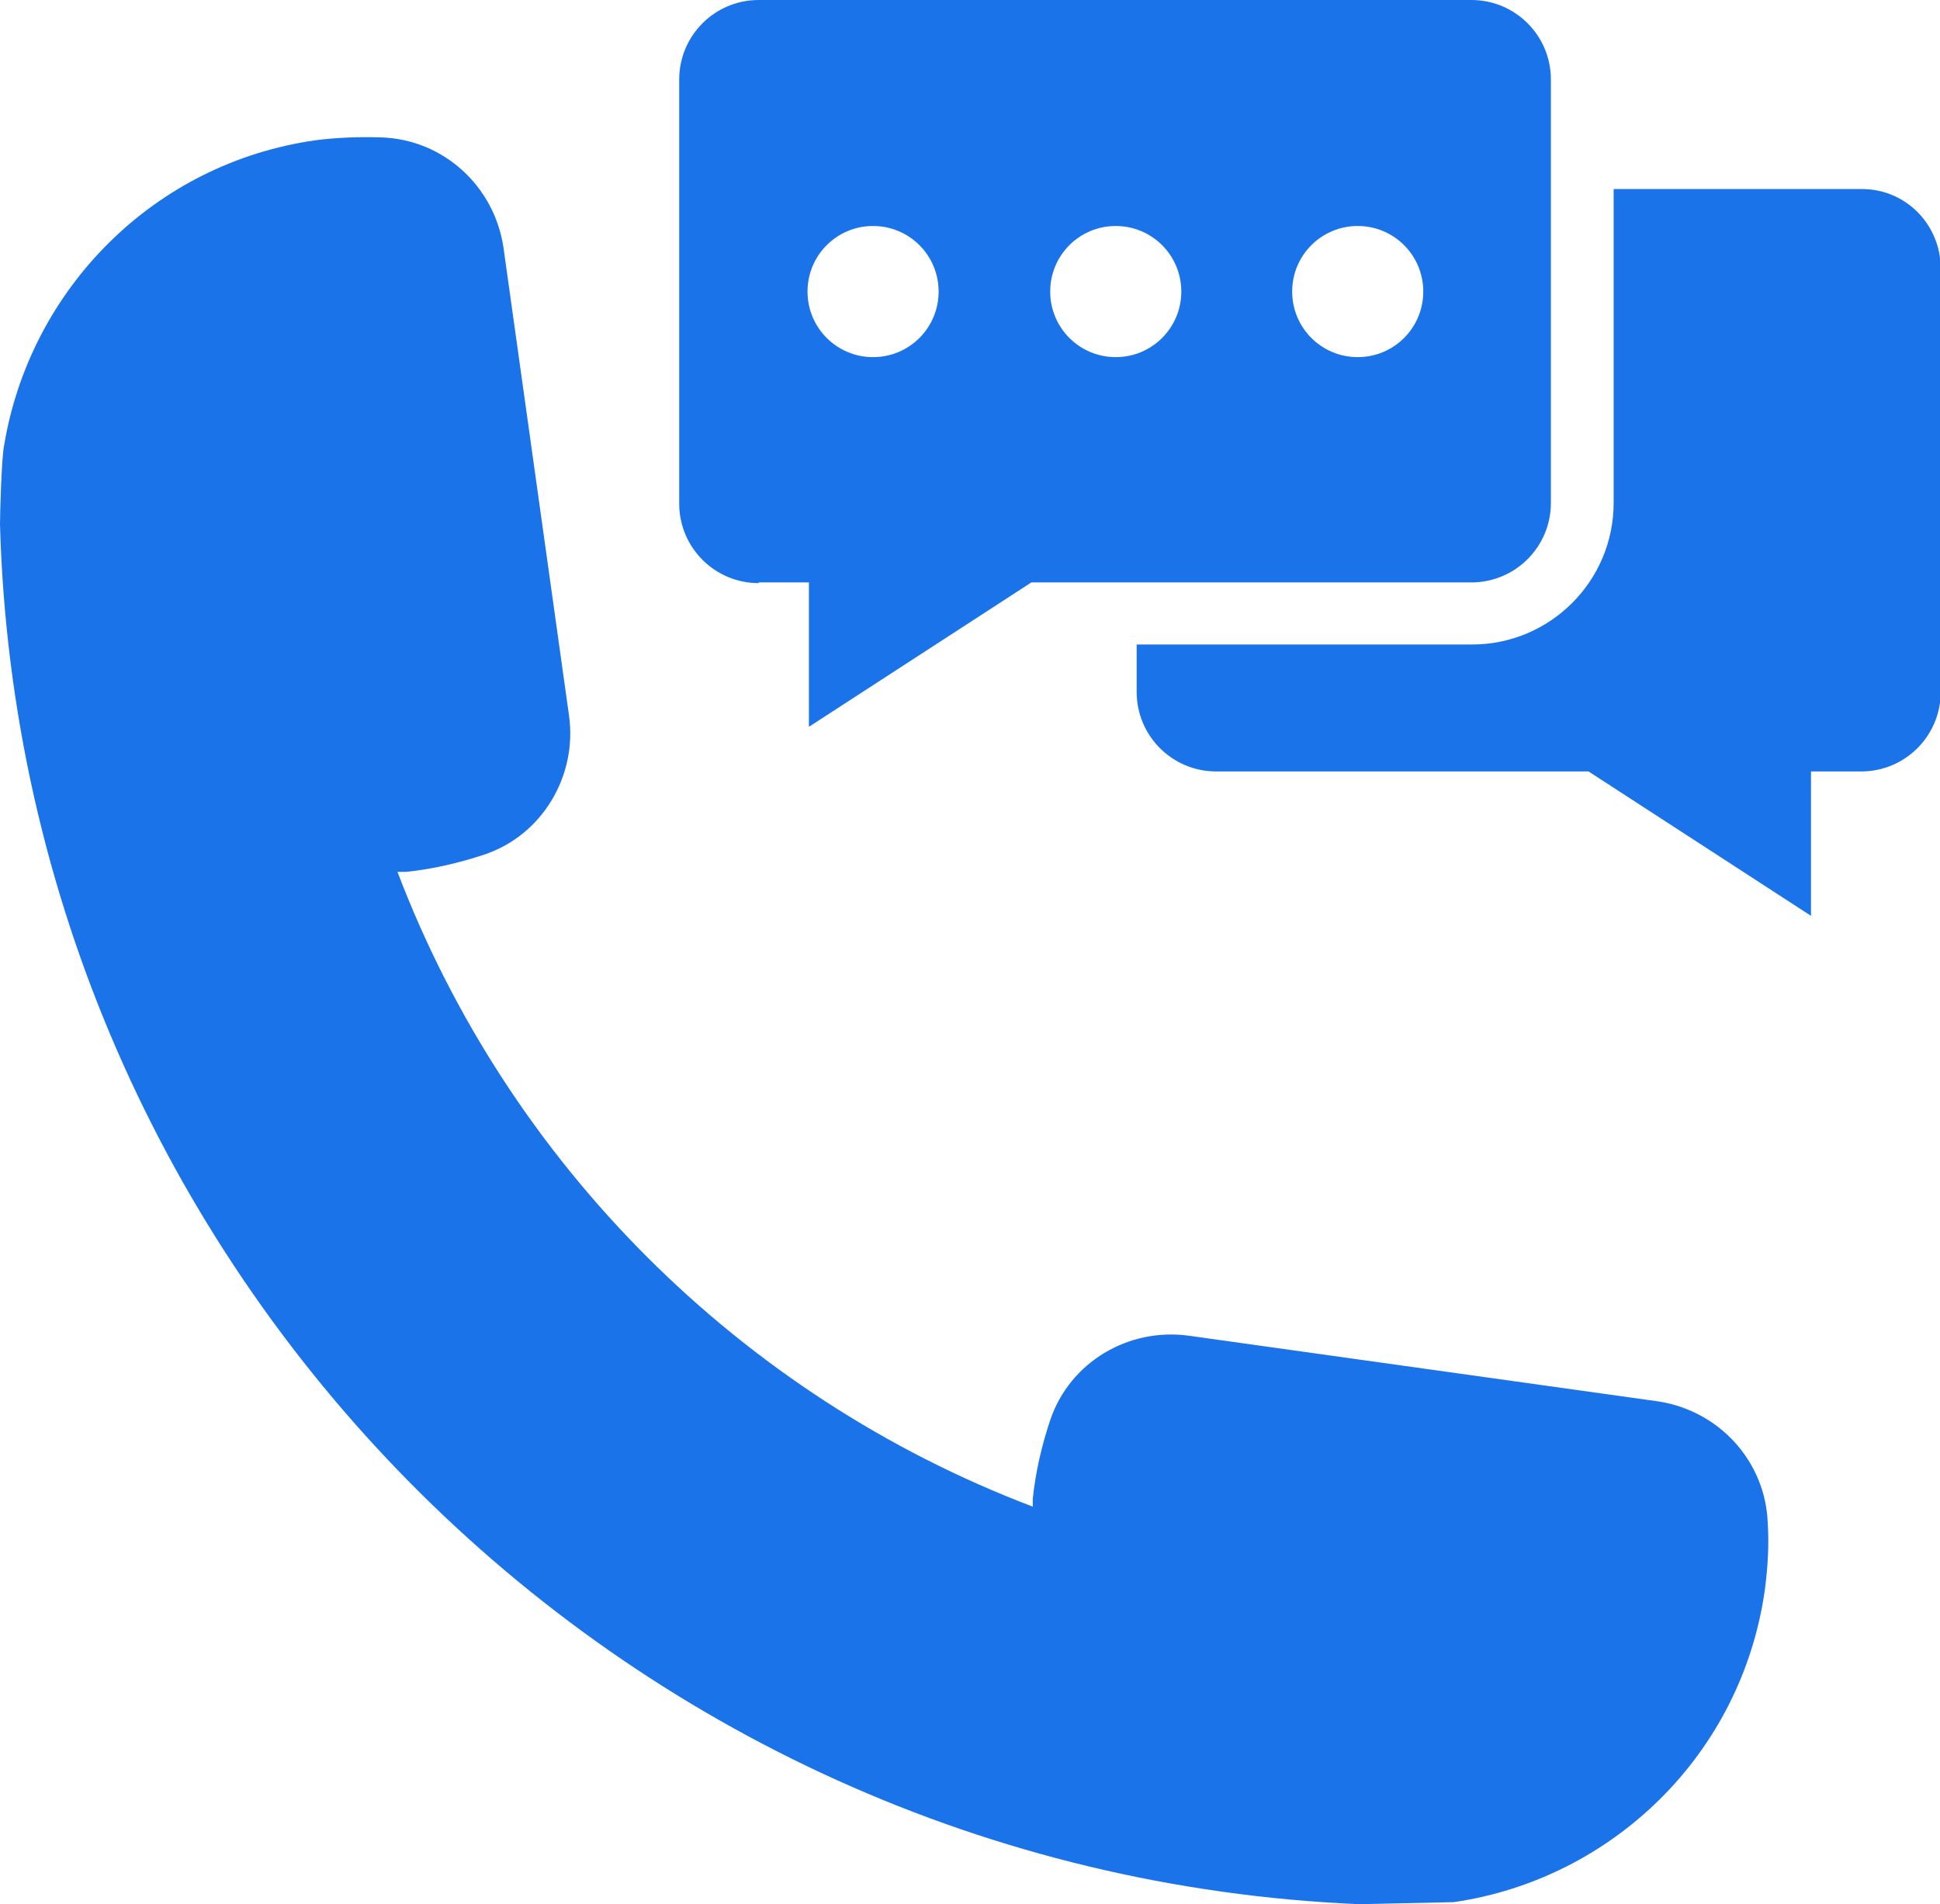
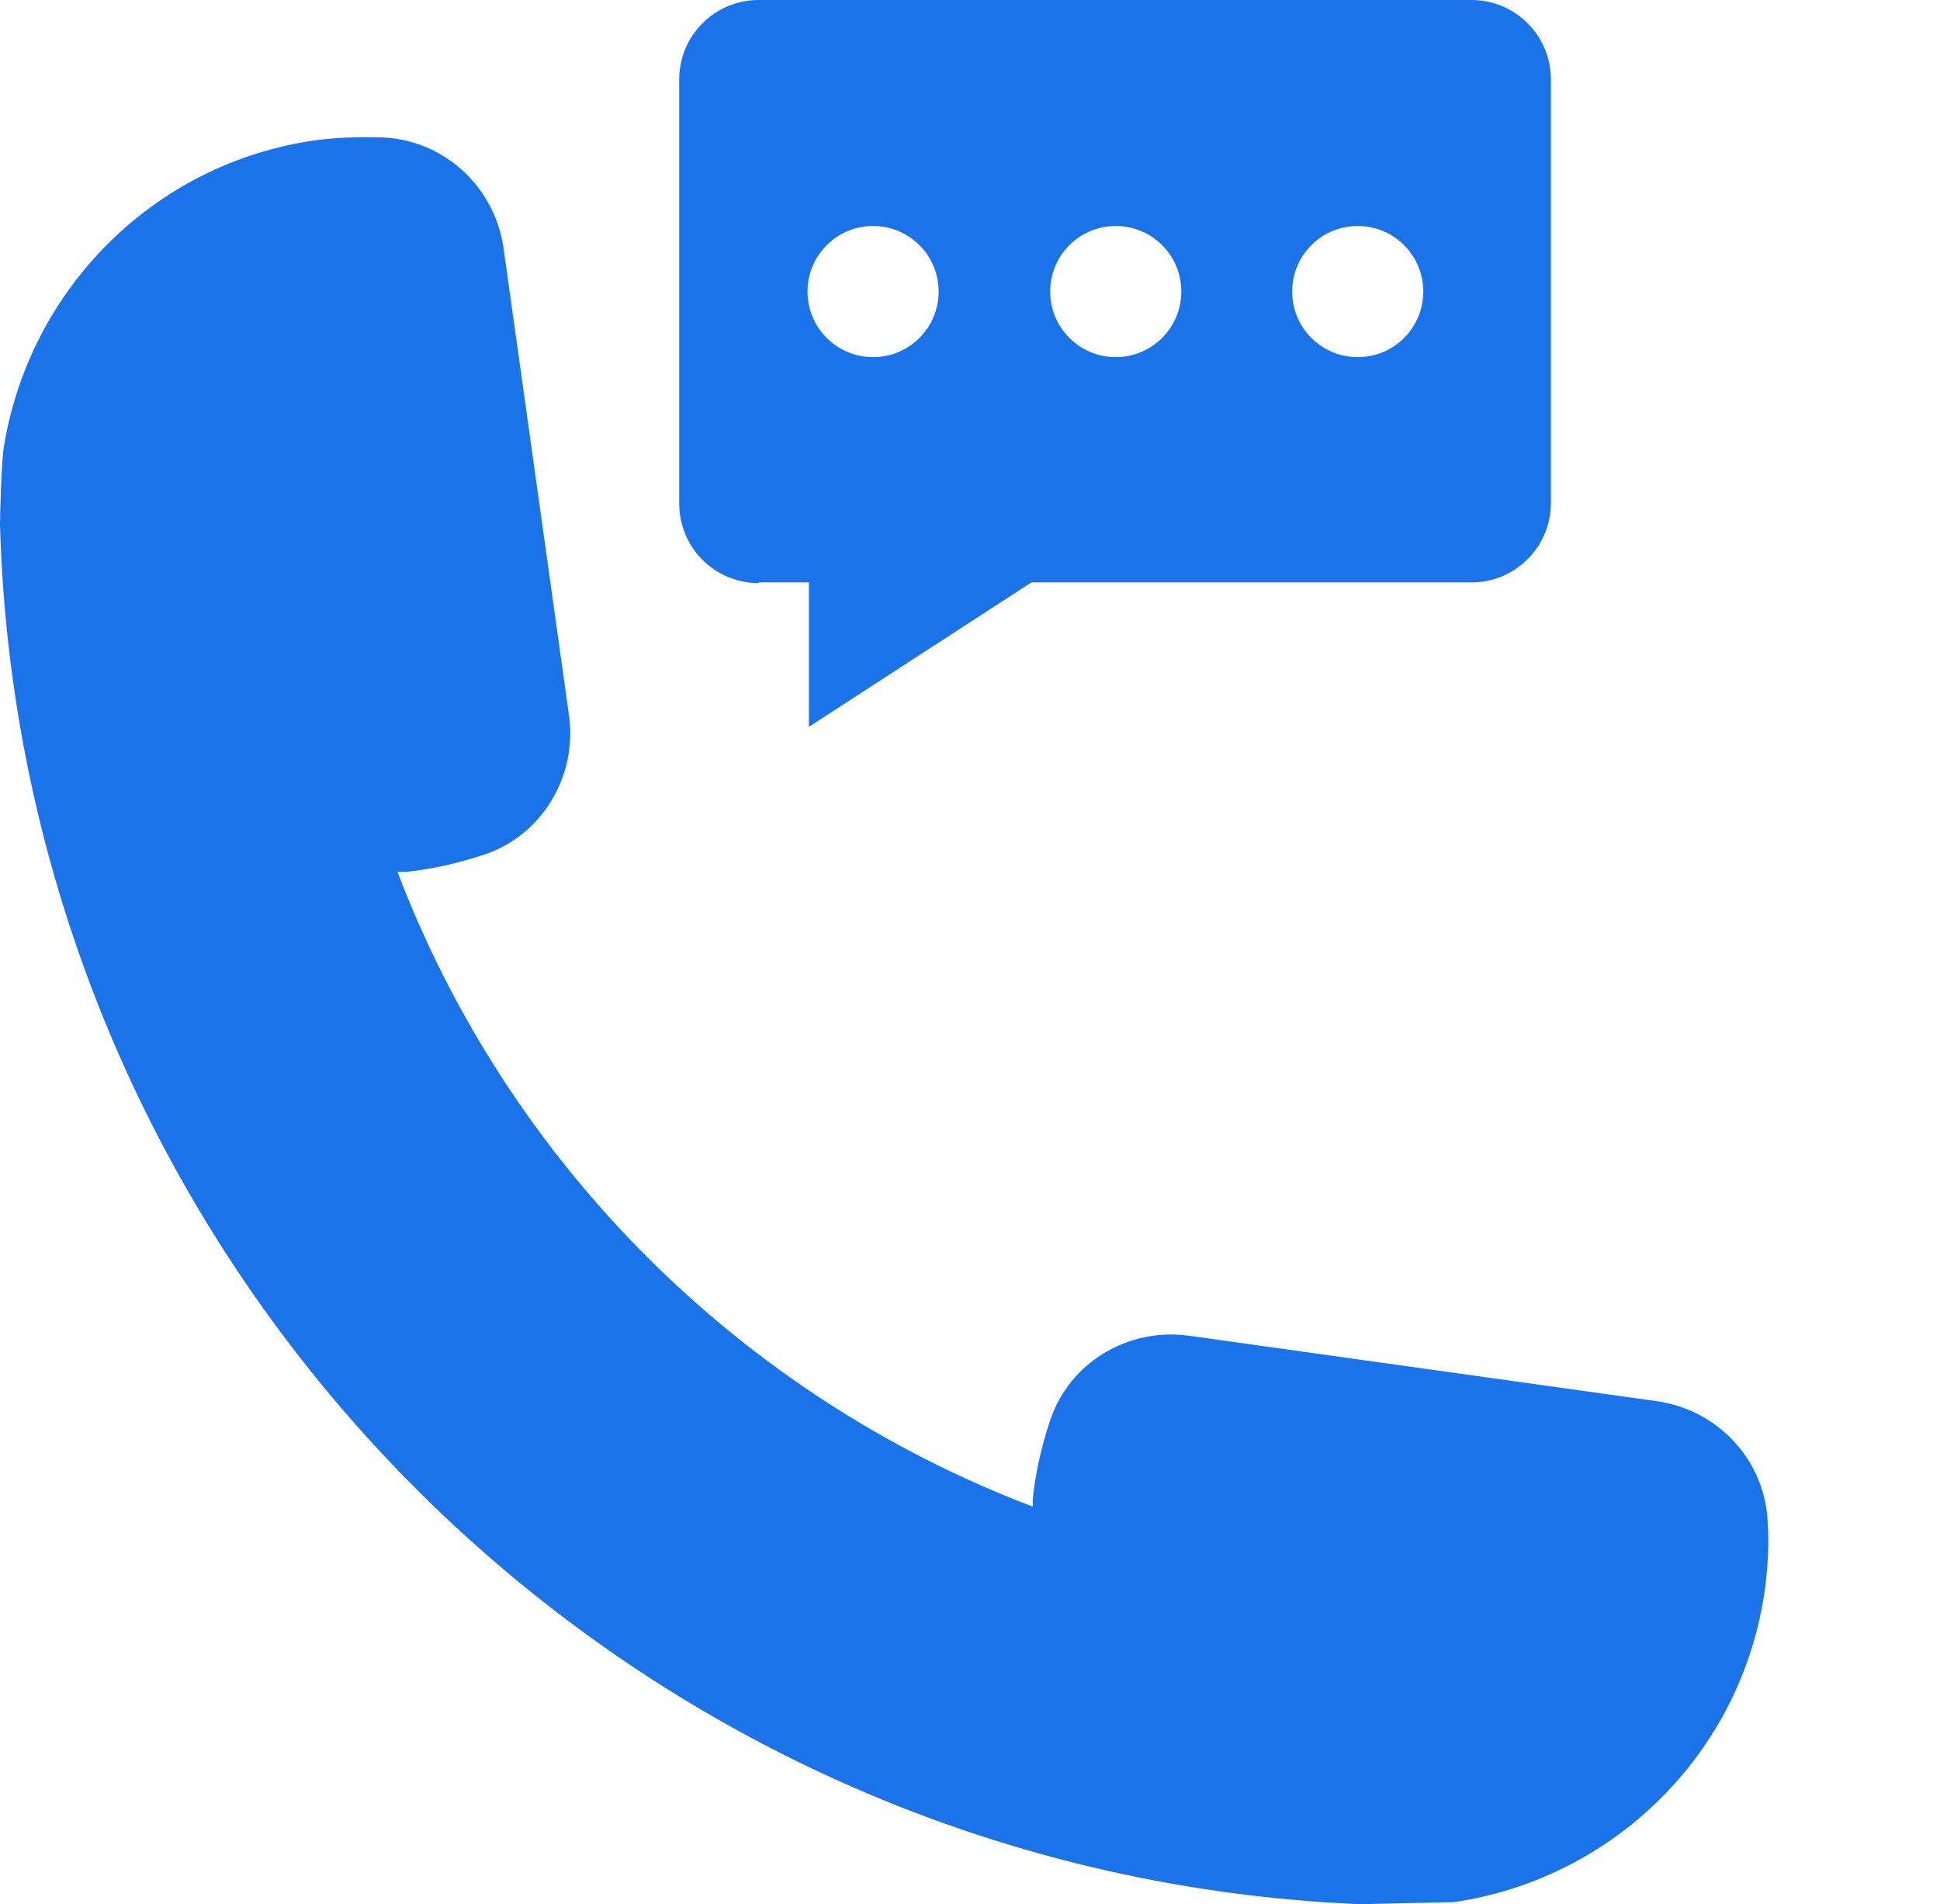
<svg xmlns="http://www.w3.org/2000/svg" id="Layer_2" data-name="Layer 2" viewBox="0 0 27.82 27.3">
  <defs>
    <style>
      .cls-1 {
        fill: #1a73e8;
      }
    </style>
  </defs>
  <g id="Layer_1-2" data-name="Layer 1">
    <g>
      <path class="cls-1" d="M23.77,20.09l-6.72-.94c-.87-.12-1.71,.38-1.99,1.21-.12,.36-.21,.74-.25,1.13,0,.04,0,.08,0,.11-4.19-1.59-7.52-4.92-9.11-9.1,.04,0,.08,0,.12,0,.39-.04,.77-.13,1.13-.25,.83-.28,1.33-1.13,1.21-1.99l-.94-6.71c-.13-.88-.86-1.55-1.75-1.58-.31-.01-.62,0-.94,.04C2.19,2.34,.43,4.16,.06,6.38,.02,6.56,0,7.4,0,7.52c.3,10.68,8.85,19.33,19.5,19.78,0,0,1.33-.03,1.35-.03,2.26-.33,4.13-2.11,4.46-4.49,.04-.31,.06-.63,.04-.94-.03-.89-.7-1.62-1.58-1.75h0Z" />
      <path class="cls-1" d="M10.88,8.35h.72v2.07l3.19-2.07h6.31c.63,0,1.14-.51,1.14-1.14V1.14c0-.63-.51-1.14-1.14-1.14H10.88c-.63,0-1.14,.51-1.14,1.14V7.22c0,.63,.51,1.14,1.14,1.14ZM19.47,3.24c.52,0,.94,.42,.94,.94s-.42,.94-.94,.94-.94-.42-.94-.94,.42-.94,.94-.94Zm-3.47,0c.52,0,.94,.42,.94,.94s-.42,.94-.94,.94-.94-.42-.94-.94,.42-.94,.94-.94Zm-3.48,0c.52,0,.94,.42,.94,.94s-.42,.94-.94,.94-.94-.42-.94-.94c0-.52,.42-.94,.94-.94h0Z" />
-       <path class="cls-1" d="M26.68,2.71h-3.54V7.21c0,1.12-.91,2.03-2.03,2.03h-4.81v.68c0,.63,.51,1.14,1.14,1.14h5.34l3.19,2.07v-2.07h.72c.63,0,1.14-.51,1.14-1.14V3.85c0-.63-.5-1.14-1.13-1.14h0Z" />
    </g>
  </g>
</svg>